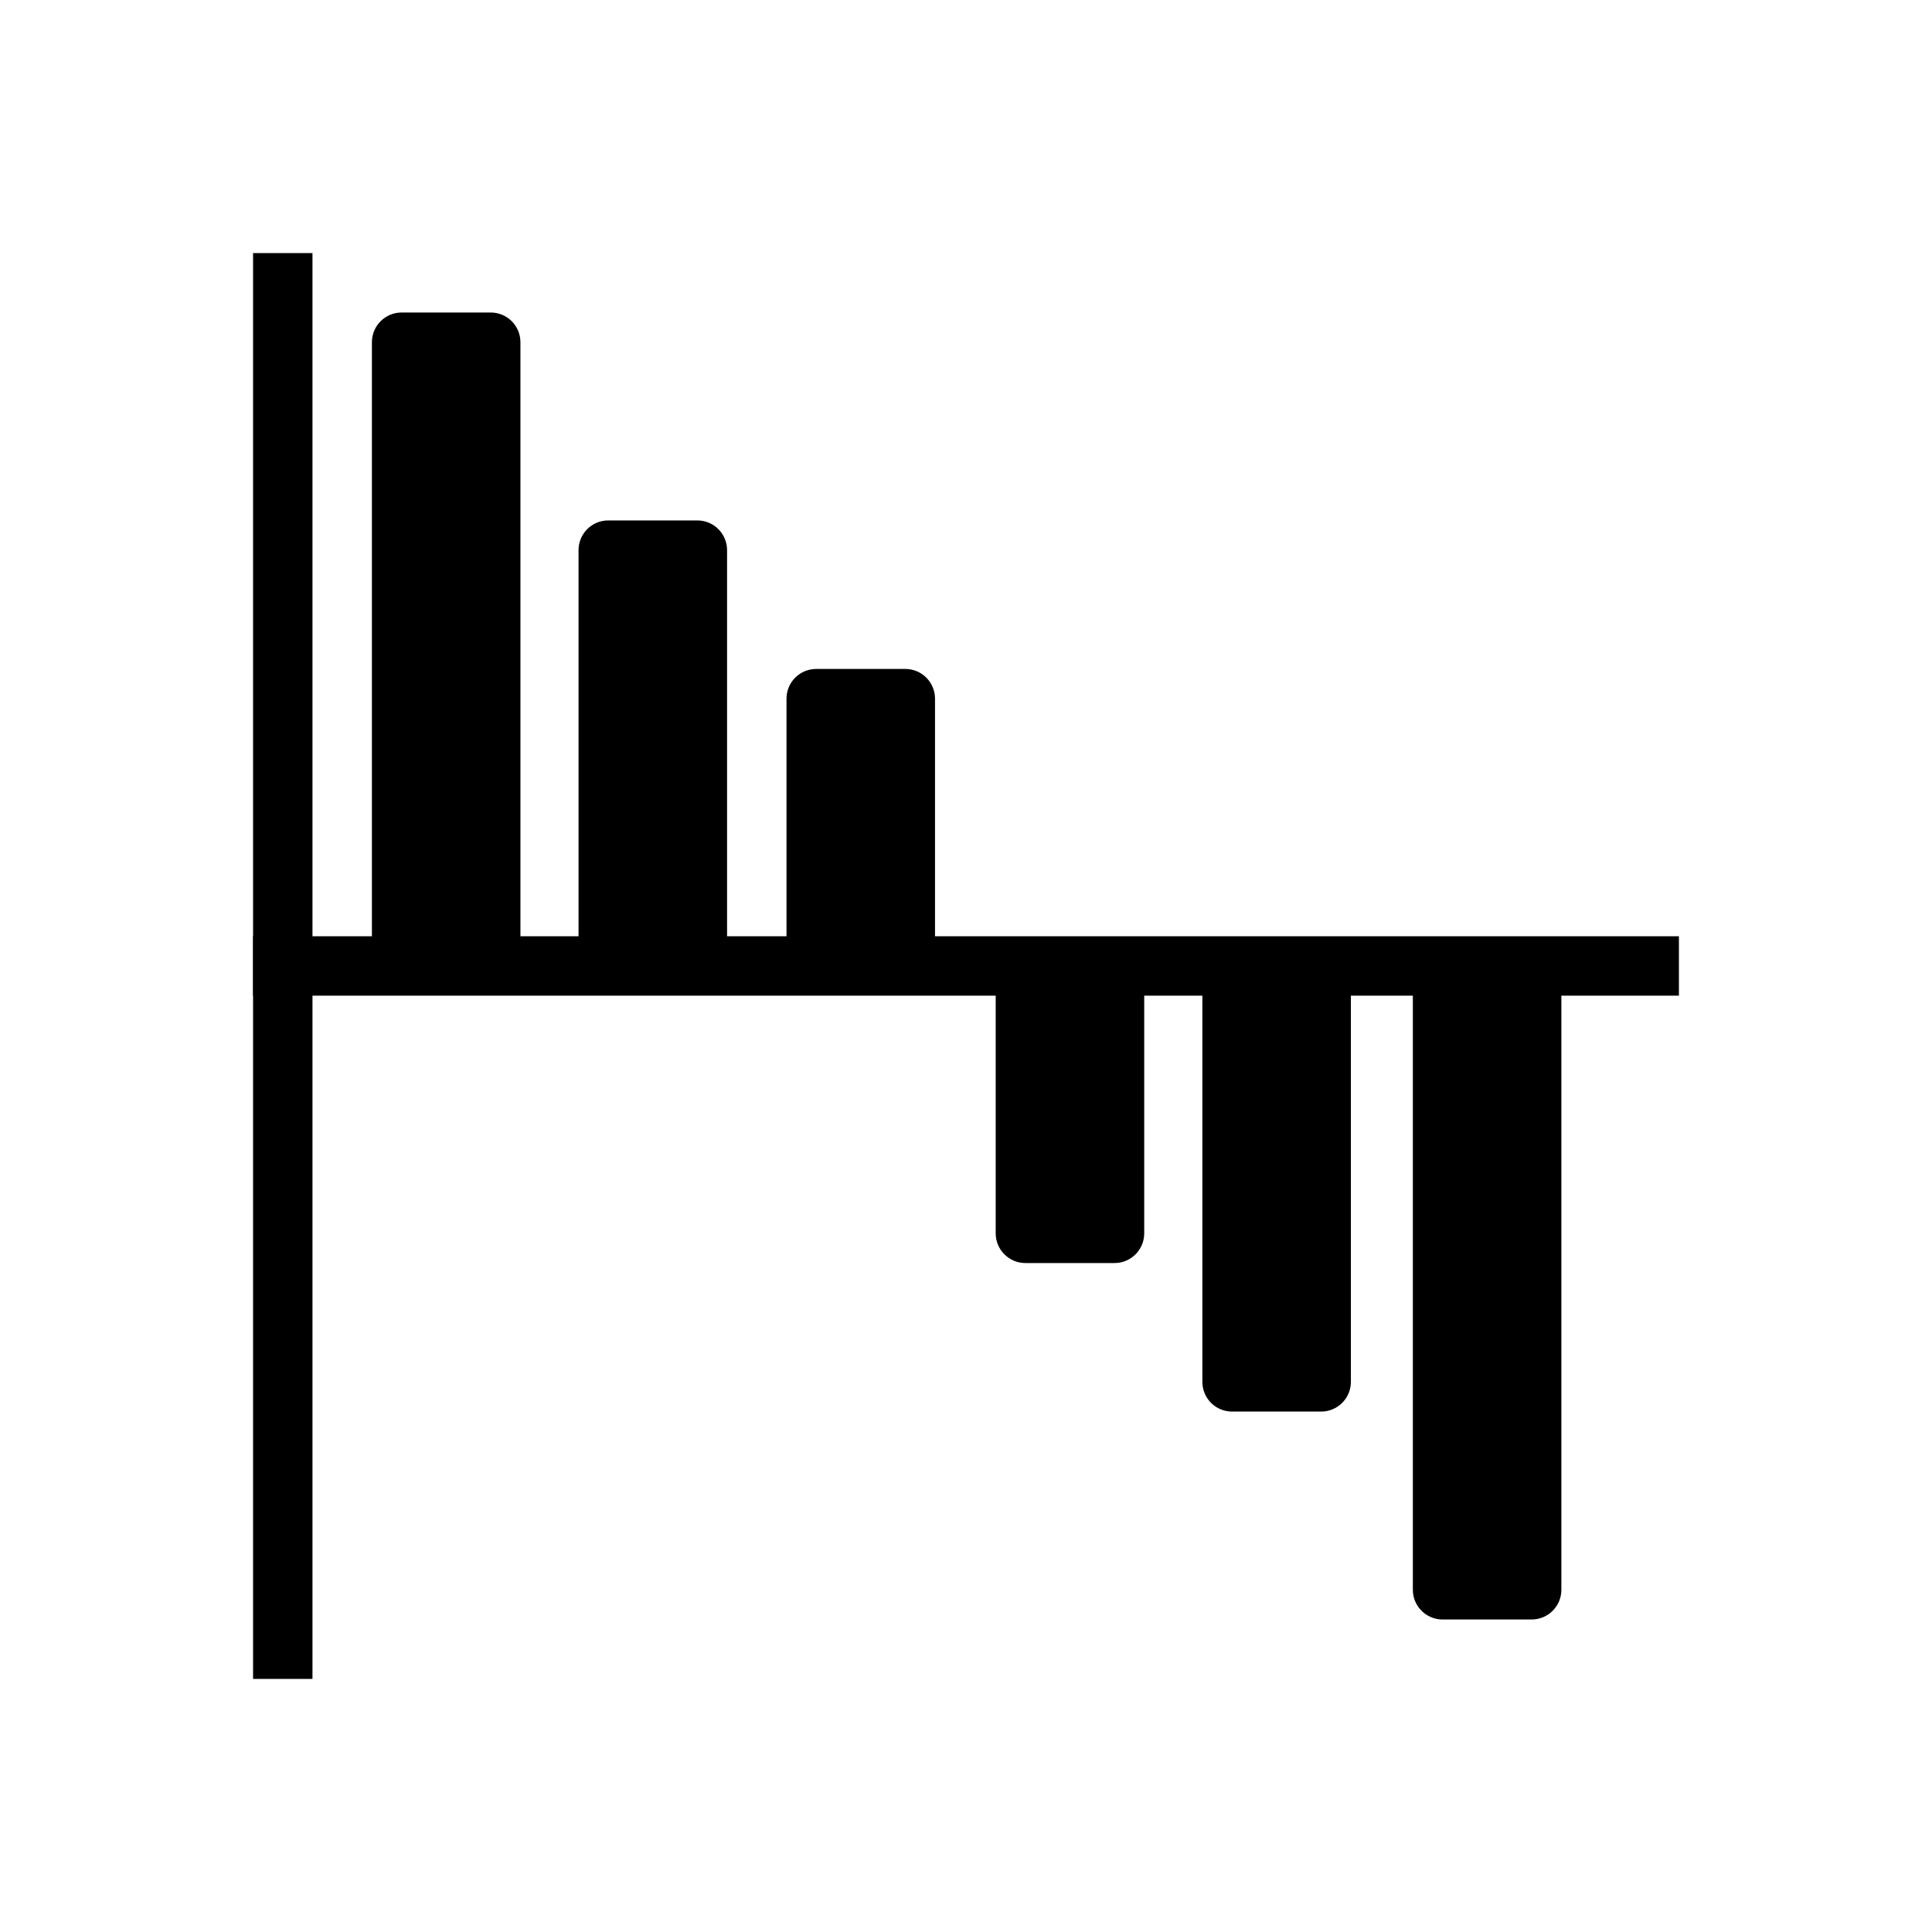
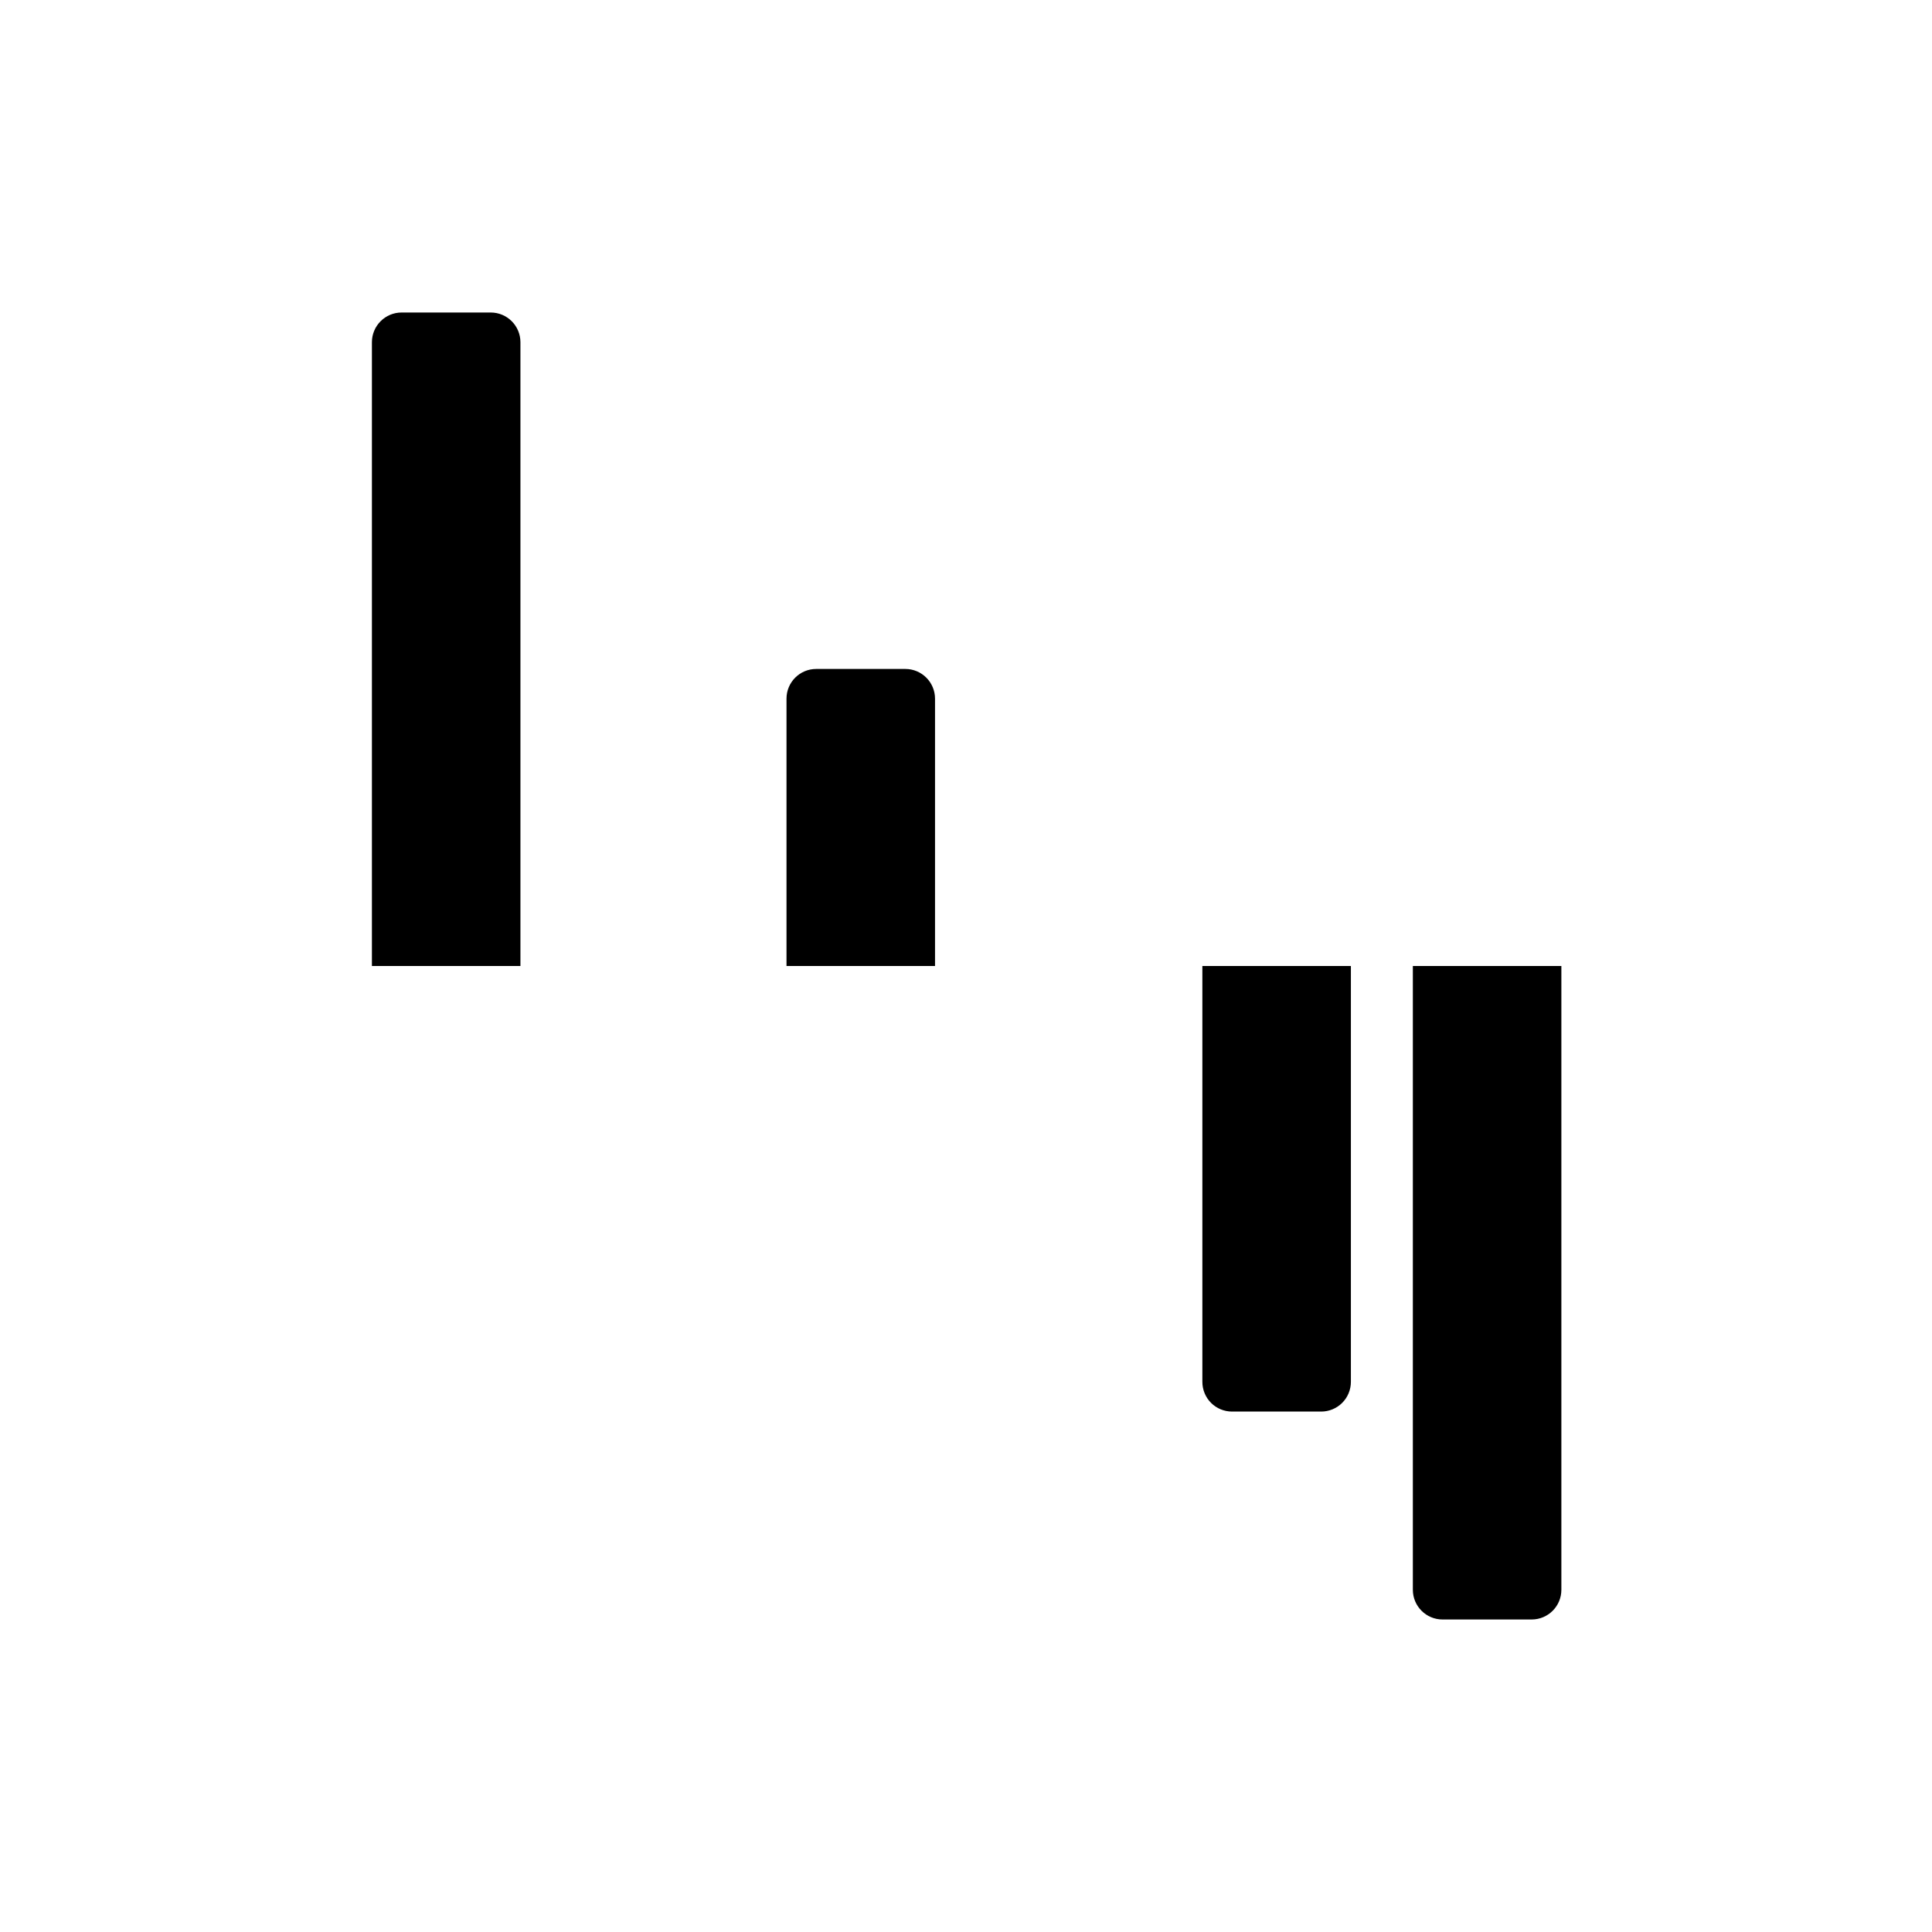
<svg xmlns="http://www.w3.org/2000/svg" fill="#000000" width="800px" height="800px" version="1.1" viewBox="144 144 512 512">
  <g fill-rule="evenodd">
    <path d="m281.92 234.69c0-4.344-3.527-7.871-7.871-7.871h-23.617c-4.344 0-7.871 3.527-7.871 7.871v165.31h39.359z" />
    <path d="m518.42 565.31c0 4.344 3.527 7.871 7.871 7.871h23.617c4.352 0 7.871-3.527 7.871-7.871v-165.31h-39.359z" />
-     <path d="m336.68 289.79c0-2.086-0.836-4.094-2.305-5.566-1.48-1.48-3.481-2.305-5.566-2.305h-23.617c-2.094 0-4.094 0.828-5.574 2.305-1.473 1.473-2.297 3.481-2.297 5.566v110.21h39.359z" />
    <path d="m462.64 510.21c0 2.086 0.828 4.094 2.297 5.566 1.48 1.48 3.481 2.305 5.574 2.305h23.617c2.086 0 4.086-0.828 5.566-2.305 1.473-1.473 2.305-3.481 2.305-5.566v-110.21h-39.359z" />
    <path d="m391.79 329.15c0-4.344-3.527-7.871-7.871-7.871h-23.617c-4.352 0-7.871 3.527-7.871 7.871v70.848h39.359z" />
-     <path d="m407.87 470.85c0 4.344 3.527 7.871 7.871 7.871h23.617c4.344 0 7.871-3.527 7.871-7.871v-70.848h-39.359z" />
-     <path d="m211.07 392.12h377.86v15.742h-377.86z" />
-     <path d="m226.81 588.93v-377.86h-15.742v377.86z" />
  </g>
</svg>